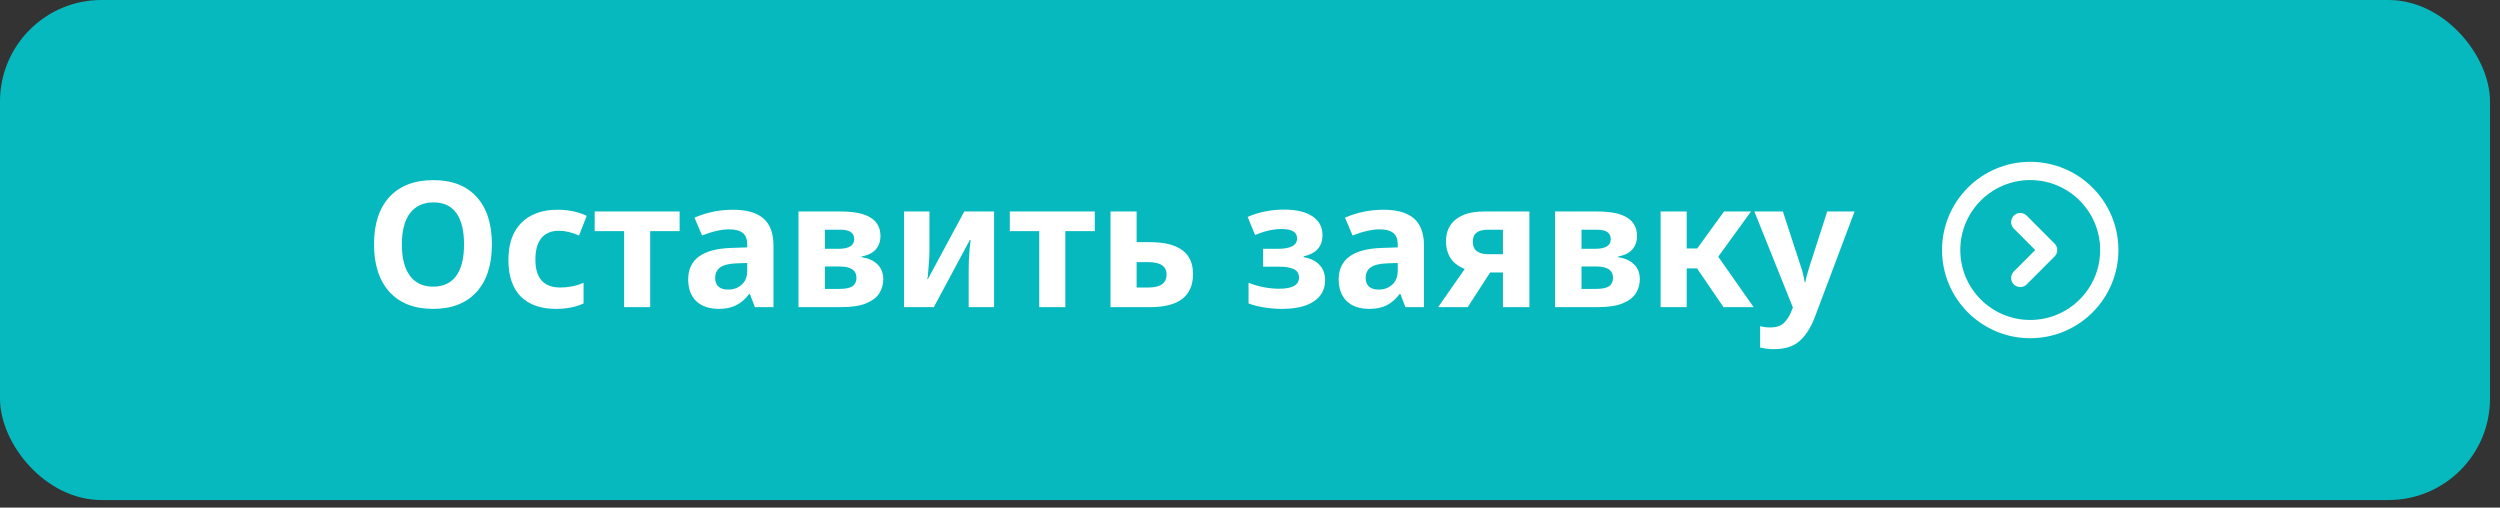
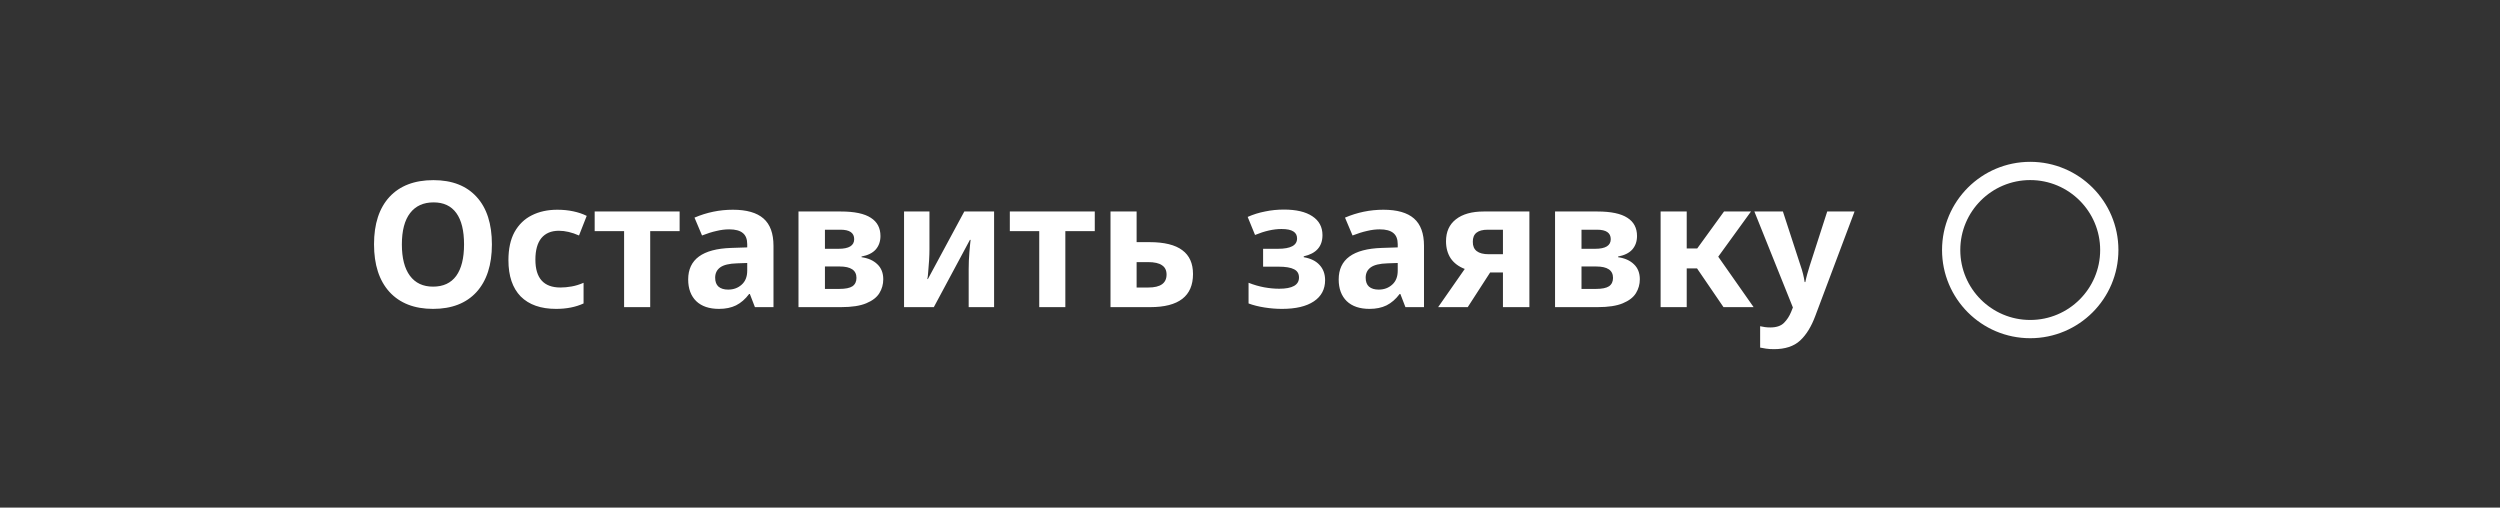
<svg xmlns="http://www.w3.org/2000/svg" width="197" height="40" viewBox="0 0 197 40" fill="none">
  <rect x="0" y="0" width="197" height="40" fill="#333333" stroke="none" />
-   <rect width="196.213" height="39.403" rx="8" fill="#06B9BE" />
  <path d="M34.124 24.34C32.652 24.34 31.506 23.893 30.687 23.001C29.878 22.108 29.473 20.857 29.473 19.247C29.473 17.645 29.878 16.403 30.687 15.52C31.506 14.636 32.661 14.195 34.152 14.195C35.624 14.195 36.76 14.636 37.561 15.52C38.361 16.394 38.762 17.641 38.762 19.26C38.762 20.871 38.357 22.122 37.547 23.015C36.737 23.898 35.596 24.34 34.124 24.34ZM34.124 22.587C34.925 22.587 35.532 22.306 35.946 21.745C36.36 21.174 36.567 20.346 36.567 19.26C36.567 18.174 36.365 17.351 35.96 16.79C35.555 16.228 34.957 15.948 34.166 15.948C33.365 15.948 32.748 16.228 32.316 16.79C31.884 17.351 31.667 18.174 31.667 19.26C31.667 20.337 31.879 21.16 32.302 21.731C32.725 22.302 33.333 22.587 34.124 22.587ZM43.818 24.34C42.613 24.34 41.683 24.013 41.03 23.36C40.386 22.697 40.064 21.745 40.064 20.503C40.064 19.61 40.225 18.869 40.547 18.28C40.878 17.692 41.329 17.254 41.9 16.969C42.479 16.675 43.151 16.527 43.915 16.527C44.366 16.527 44.784 16.569 45.171 16.652C45.566 16.735 45.921 16.854 46.233 17.011L45.626 18.556C45.065 18.308 44.536 18.184 44.039 18.184C43.441 18.184 42.981 18.377 42.659 18.763C42.346 19.15 42.189 19.716 42.189 20.461C42.189 21.924 42.847 22.656 44.163 22.656C44.439 22.656 44.734 22.628 45.047 22.573C45.359 22.518 45.672 22.421 45.985 22.283V23.912C45.368 24.197 44.646 24.34 43.818 24.34ZM49.179 24.202V18.211H46.86V16.666H53.554V18.211H51.236V24.202H49.179ZM56.658 24.34C55.885 24.34 55.287 24.137 54.864 23.732C54.441 23.318 54.229 22.748 54.229 22.021C54.229 20.438 55.361 19.61 57.624 19.536L58.881 19.495V19.247C58.881 18.842 58.766 18.547 58.535 18.363C58.306 18.17 57.947 18.073 57.459 18.073C57.137 18.073 56.806 18.115 56.465 18.198C56.125 18.271 55.743 18.391 55.32 18.556L54.726 17.149C55.692 16.735 56.7 16.527 57.749 16.527C58.835 16.527 59.64 16.758 60.164 17.218C60.689 17.678 60.951 18.395 60.951 19.371V24.202H59.488L59.088 23.166H59.032C58.729 23.571 58.384 23.87 57.997 24.064C57.62 24.248 57.174 24.34 56.658 24.34ZM57.376 22.821C57.799 22.821 58.154 22.692 58.439 22.435C58.733 22.177 58.881 21.809 58.881 21.331V20.723L58.08 20.751C57.464 20.769 57.022 20.875 56.755 21.068C56.488 21.262 56.355 21.533 56.355 21.883C56.355 22.196 56.442 22.43 56.617 22.587C56.801 22.743 57.054 22.821 57.376 22.821ZM62.921 24.202V16.666H66.261C67.328 16.666 68.115 16.831 68.621 17.162C69.127 17.484 69.38 17.963 69.38 18.598C69.38 19.021 69.256 19.375 69.007 19.661C68.759 19.937 68.386 20.121 67.889 20.213V20.268C68.414 20.341 68.828 20.526 69.132 20.82C69.445 21.114 69.601 21.51 69.601 22.007C69.601 22.403 69.5 22.766 69.297 23.097C69.095 23.429 68.75 23.695 68.262 23.898C67.784 24.1 67.121 24.202 66.275 24.202H62.921ZM65.005 19.605H66.081C66.9 19.605 67.31 19.352 67.31 18.846C67.31 18.349 66.951 18.101 66.233 18.101H65.005V19.605ZM65.005 22.766H66.15C66.62 22.766 66.96 22.697 67.172 22.559C67.383 22.412 67.489 22.191 67.489 21.897C67.489 21.299 67.047 20.999 66.164 20.999H65.005V22.766ZM71.239 24.202V16.666H73.241V19.647C73.241 19.895 73.231 20.18 73.213 20.503C73.195 20.825 73.172 21.124 73.144 21.4C73.126 21.676 73.103 21.874 73.075 21.993H73.116L75.987 16.666H78.334V24.202H76.332V21.193C76.332 20.76 76.351 20.323 76.388 19.881C76.424 19.431 76.457 19.104 76.484 18.901H76.429L73.586 24.202H71.239ZM81.892 24.202V18.211H79.574V16.666H86.268V18.211H83.949V24.202H81.892ZM87.508 24.202V16.666H89.565V19.081H90.586C91.746 19.081 92.606 19.293 93.167 19.716C93.729 20.13 94.009 20.756 94.009 21.593C94.009 23.332 92.887 24.202 90.641 24.202H87.508ZM89.565 22.656H90.49C91.447 22.656 91.925 22.315 91.925 21.634C91.925 21.303 91.805 21.059 91.566 20.903C91.336 20.737 90.968 20.654 90.462 20.654H89.565V22.656ZM101.022 24.34C100.571 24.34 100.111 24.303 99.642 24.229C99.173 24.156 98.754 24.05 98.386 23.912V22.283C98.809 22.449 99.223 22.568 99.628 22.642C100.033 22.715 100.424 22.752 100.801 22.752C101.841 22.752 102.361 22.458 102.361 21.869C102.361 21.565 102.232 21.349 101.975 21.22C101.717 21.082 101.307 21.013 100.746 21.013H99.532V19.605H100.705C101.708 19.605 102.209 19.334 102.209 18.791C102.209 18.543 102.113 18.359 101.919 18.239C101.726 18.11 101.413 18.046 100.981 18.046C100.355 18.046 99.66 18.202 98.897 18.515L98.317 17.093C98.749 16.9 99.205 16.758 99.683 16.666C100.162 16.564 100.659 16.514 101.174 16.514C102.14 16.514 102.886 16.689 103.41 17.038C103.944 17.388 104.211 17.885 104.211 18.529C104.211 19.421 103.718 19.978 102.734 20.199V20.268C103.277 20.36 103.691 20.562 103.976 20.875C104.27 21.188 104.418 21.588 104.418 22.076C104.418 22.794 104.123 23.35 103.534 23.746C102.945 24.142 102.108 24.34 101.022 24.34ZM107.919 24.34C107.146 24.34 106.548 24.137 106.124 23.732C105.701 23.318 105.489 22.748 105.489 22.021C105.489 20.438 106.621 19.61 108.885 19.536L110.141 19.495V19.247C110.141 18.842 110.026 18.547 109.796 18.363C109.566 18.17 109.207 18.073 108.719 18.073C108.397 18.073 108.066 18.115 107.725 18.198C107.385 18.271 107.003 18.391 106.58 18.556L105.986 17.149C106.952 16.735 107.96 16.527 109.009 16.527C110.095 16.527 110.9 16.758 111.424 17.218C111.949 17.678 112.211 18.395 112.211 19.371V24.202H110.748L110.348 23.166H110.293C109.989 23.571 109.644 23.87 109.257 24.064C108.88 24.248 108.434 24.34 107.919 24.34ZM108.636 22.821C109.06 22.821 109.414 22.692 109.699 22.435C109.994 22.177 110.141 21.809 110.141 21.331V20.723L109.34 20.751C108.724 20.769 108.282 20.875 108.015 21.068C107.748 21.262 107.615 21.533 107.615 21.883C107.615 22.196 107.702 22.43 107.877 22.587C108.061 22.743 108.314 22.821 108.636 22.821ZM113.325 24.202L115.423 21.193C114.944 21.009 114.576 20.733 114.319 20.364C114.07 19.987 113.946 19.536 113.946 19.012C113.946 18.267 114.204 17.692 114.719 17.287C115.244 16.872 115.975 16.666 116.914 16.666H120.516V24.202H118.432V21.469H117.424L115.658 24.202H113.325ZM117.314 20.033H118.432V18.101H117.231C116.44 18.101 116.049 18.418 116.058 19.053C116.049 19.707 116.467 20.033 117.314 20.033ZM122.538 24.202V16.666H125.878C126.945 16.666 127.732 16.831 128.238 17.162C128.744 17.484 128.997 17.963 128.997 18.598C128.997 19.021 128.873 19.375 128.624 19.661C128.376 19.937 128.003 20.121 127.506 20.213V20.268C128.031 20.341 128.445 20.526 128.749 20.82C129.062 21.114 129.218 21.51 129.218 22.007C129.218 22.403 129.117 22.766 128.914 23.097C128.712 23.429 128.367 23.695 127.879 23.898C127.401 24.1 126.738 24.202 125.892 24.202H122.538ZM124.622 19.605H125.698C126.517 19.605 126.927 19.352 126.927 18.846C126.927 18.349 126.568 18.101 125.85 18.101H124.622V19.605ZM124.622 22.766H125.767C126.237 22.766 126.577 22.697 126.789 22.559C127 22.412 127.106 22.191 127.106 21.897C127.106 21.299 126.665 20.999 125.781 20.999H124.622V22.766ZM130.856 24.202V16.666H132.913V19.578H133.741L135.853 16.666H137.978L135.397 20.227L138.185 24.202H135.811L133.727 21.151H132.913V24.202H130.856ZM139.776 27.514C139.555 27.514 139.352 27.5 139.168 27.473C138.984 27.445 138.828 27.418 138.699 27.39V25.706C138.819 25.734 138.943 25.757 139.072 25.775C139.201 25.794 139.343 25.803 139.5 25.803C139.978 25.803 140.337 25.683 140.576 25.444C140.815 25.205 141.004 24.915 141.142 24.574L141.28 24.229L138.244 16.666H140.493L141.887 20.944C141.961 21.147 142.025 21.363 142.081 21.593C142.136 21.814 142.177 22.025 142.205 22.228H142.26C142.297 22.035 142.347 21.823 142.412 21.593C142.476 21.363 142.541 21.147 142.605 20.944L143.985 16.666H146.139L143.047 24.892C142.734 25.738 142.334 26.387 141.846 26.838C141.358 27.289 140.668 27.514 139.776 27.514Z" fill="white" />
  <path d="M159.982 25.932C163.423 25.932 166.212 23.142 166.212 19.702C166.212 16.261 163.423 13.471 159.982 13.471C156.541 13.471 153.752 16.261 153.752 19.702C153.752 23.142 156.541 25.932 159.982 25.932Z" stroke="white" stroke-width="1.438" stroke-miterlimit="10" stroke-linecap="round" stroke-linejoin="round" />
-   <path d="M159.197 21.901L161.39 19.702L159.197 17.502" stroke="white" stroke-width="1.438" stroke-linecap="round" stroke-linejoin="round" />
</svg>